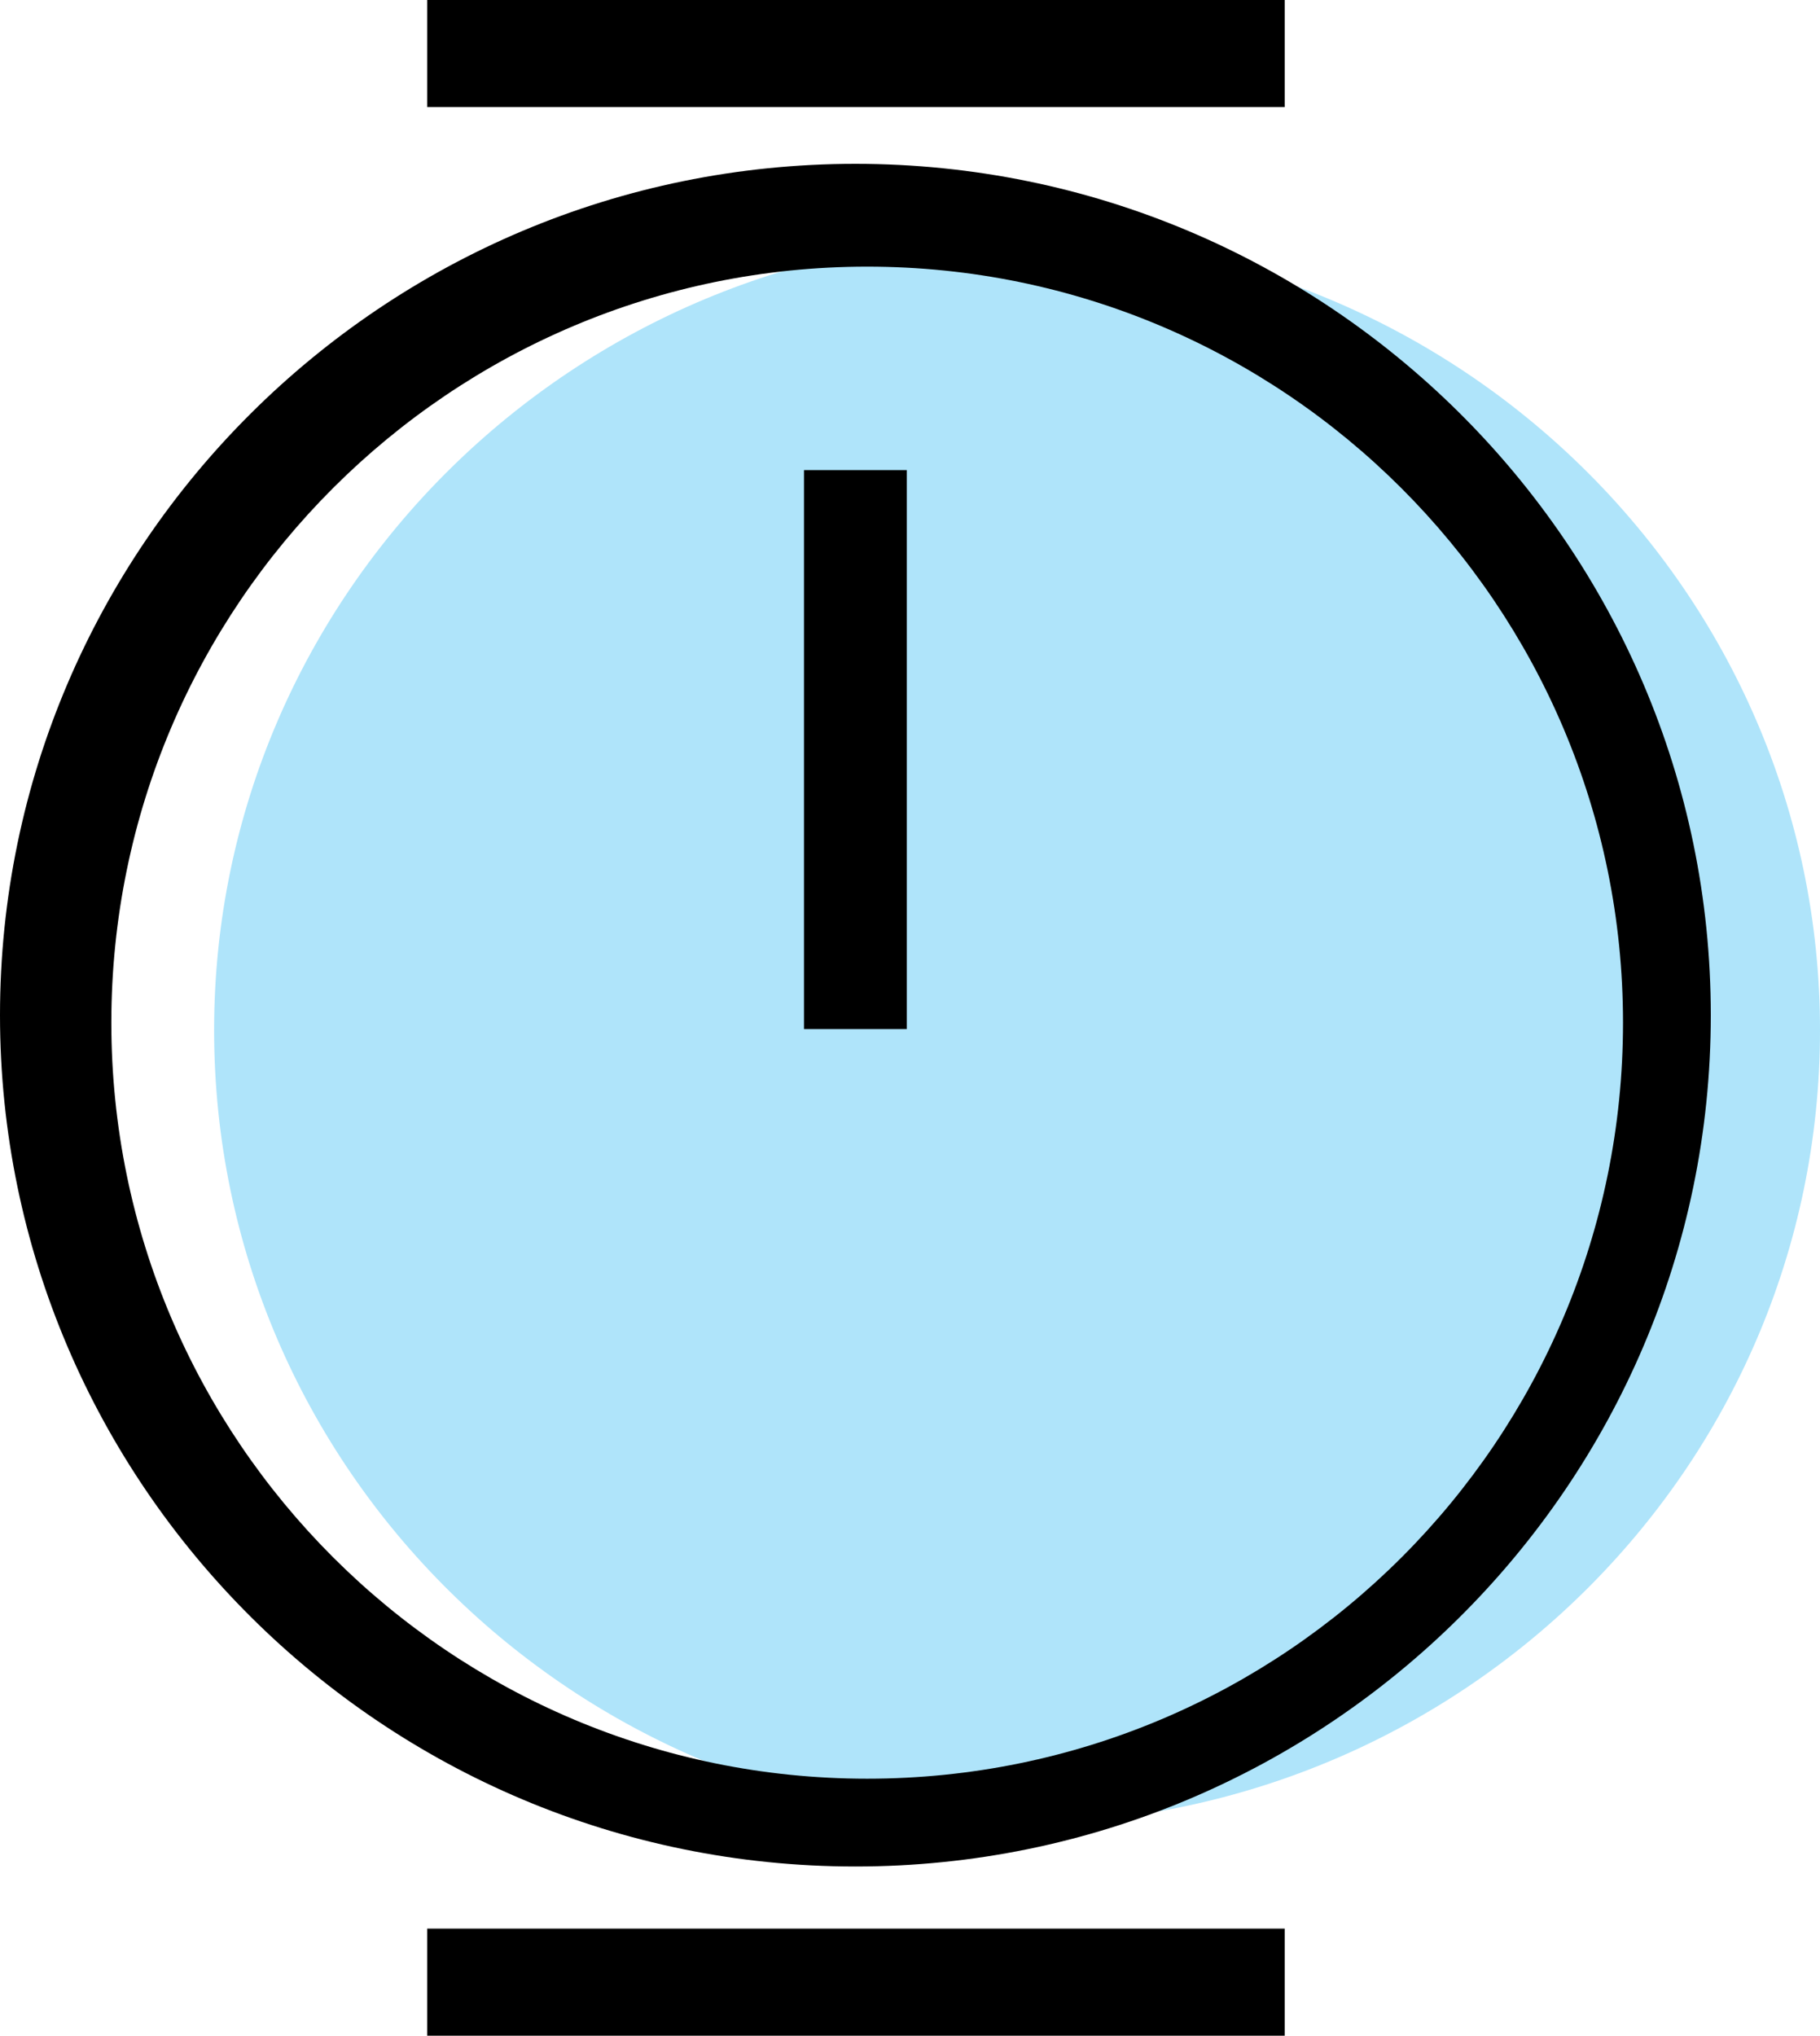
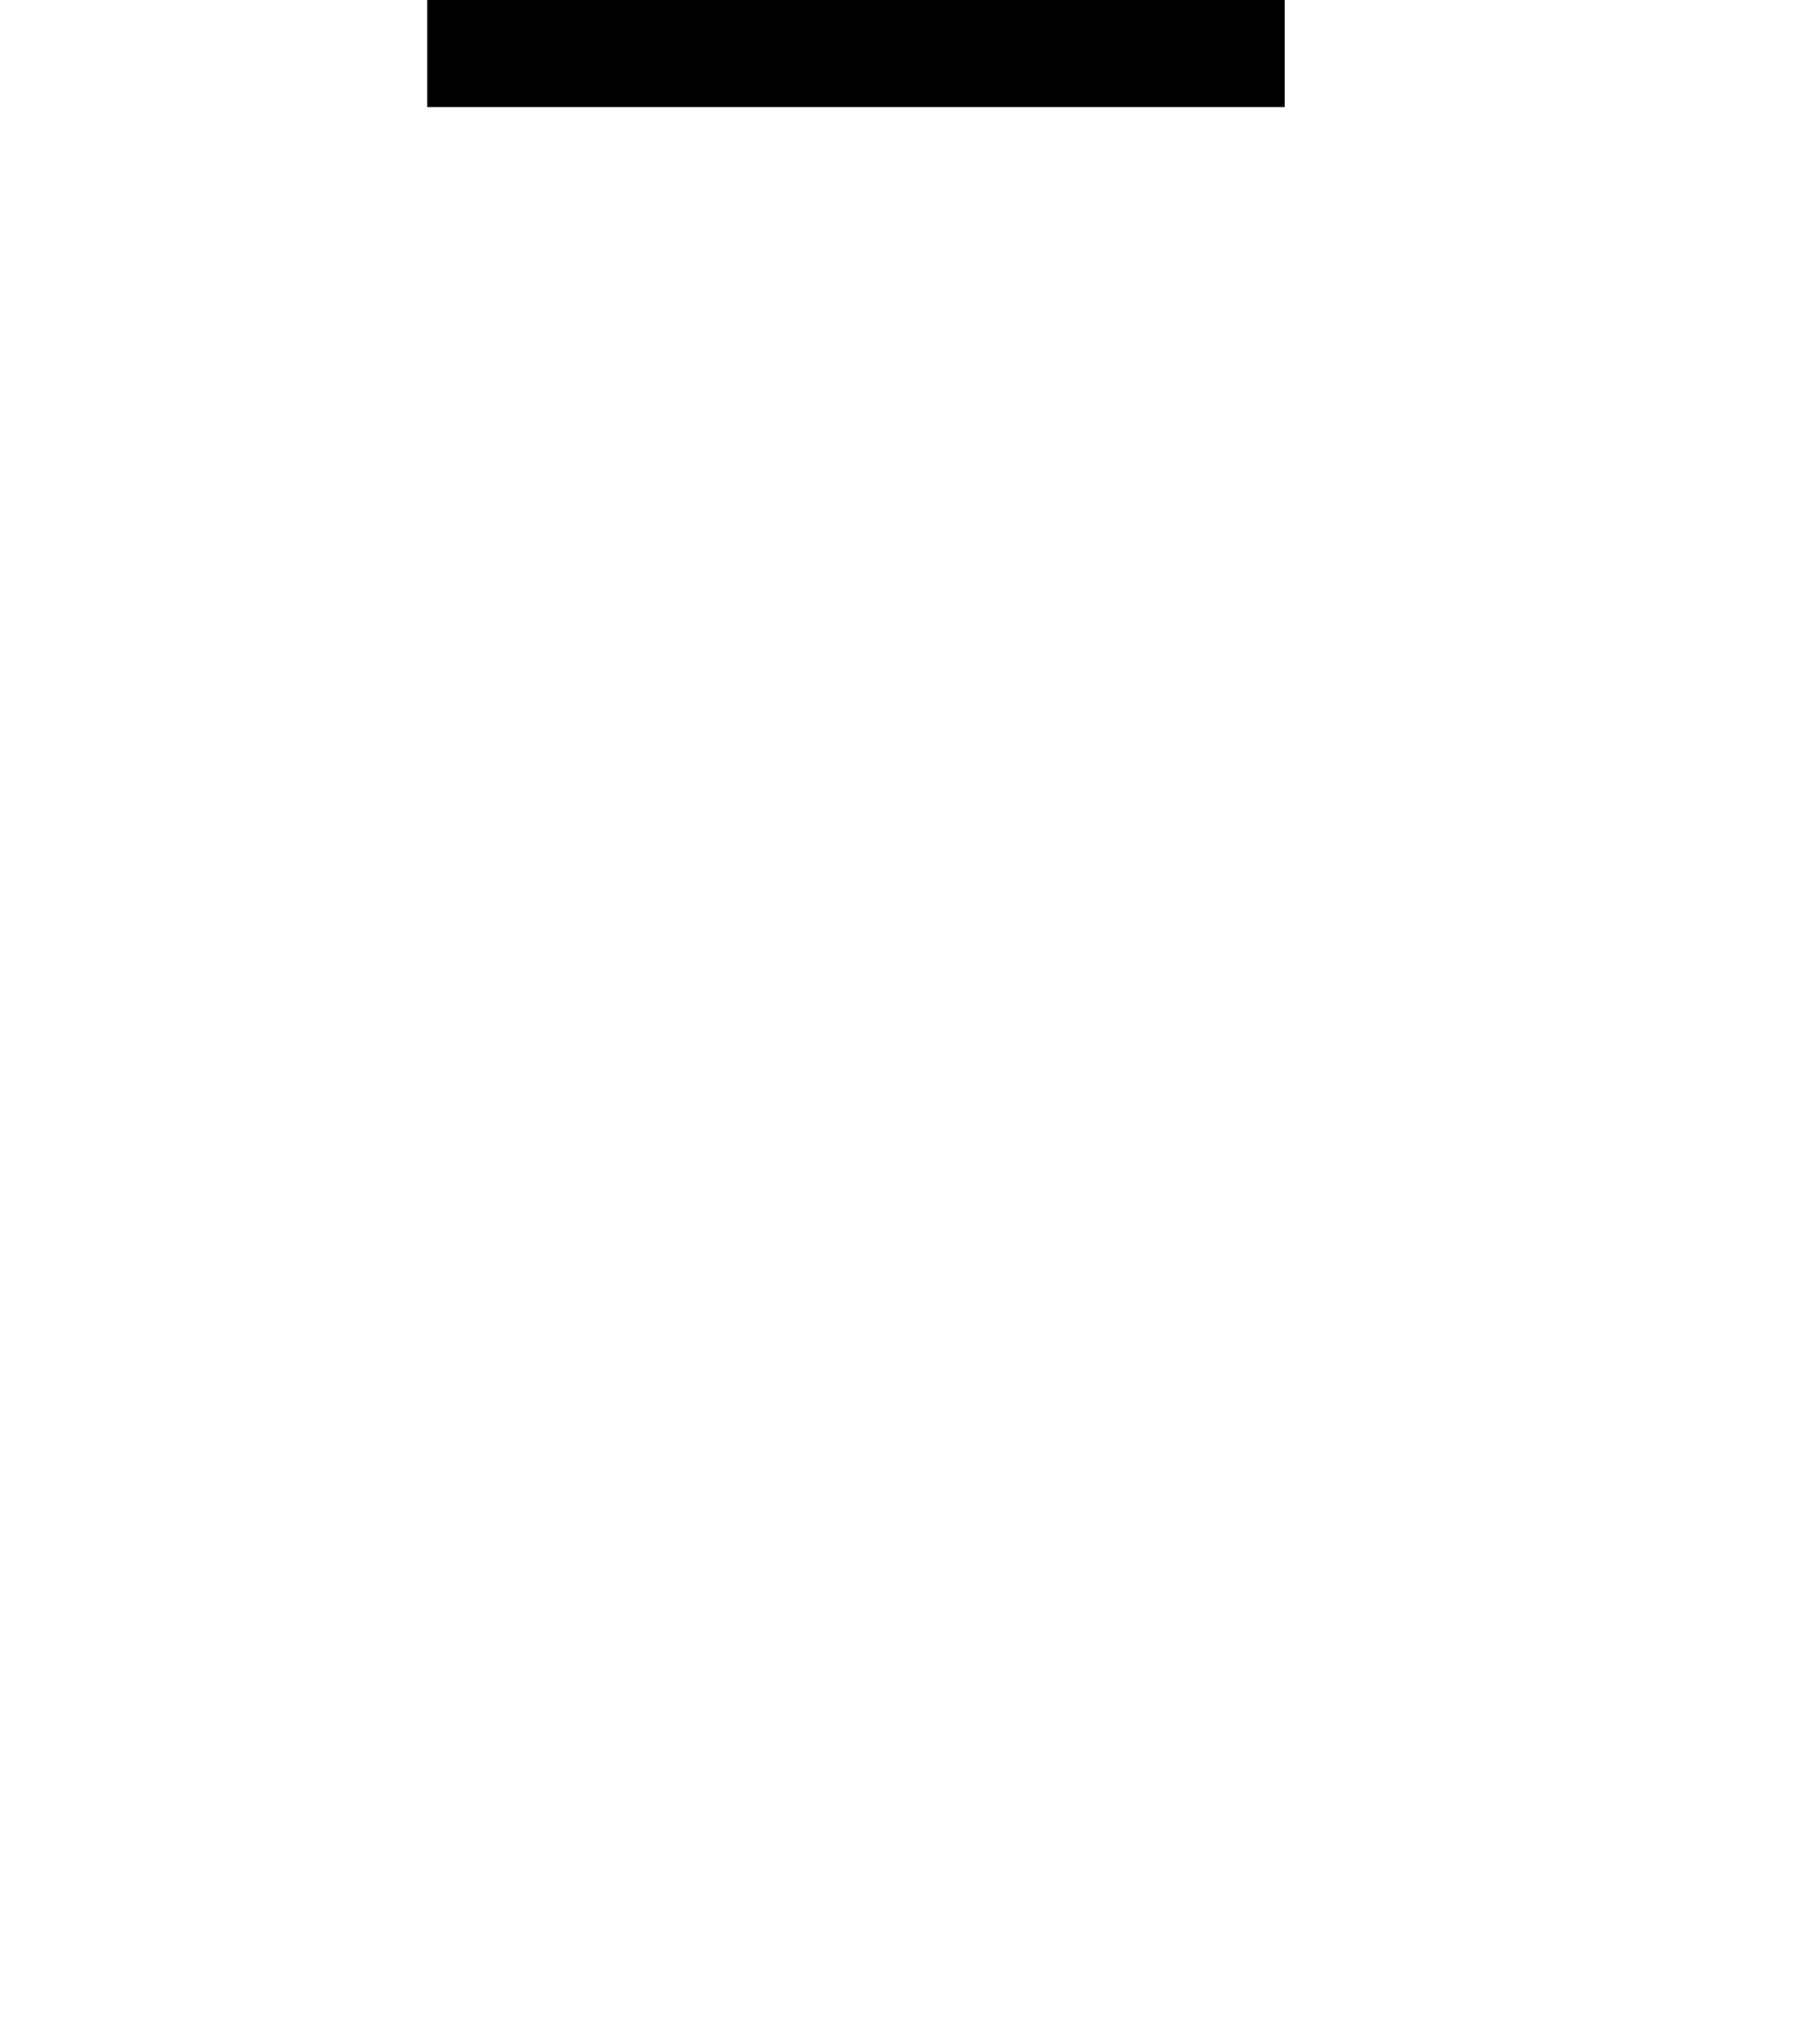
<svg xmlns="http://www.w3.org/2000/svg" id="Layer_2" data-name="Layer 2" viewBox="0 0 17 19.01">
  <defs>
    <style>
      .cls-1 {
        fill: #afe4fa;
      }
    </style>
  </defs>
  <g id="Layer_1-2" data-name="Layer 1">
    <g>
-       <path class="cls-1" d="M9.5,2.21c-4.13,0-7.5,3.32-7.5,7.41s3.36,7.41,7.5,7.41,7.5-3.32,7.5-7.41-3.37-7.41-7.5-7.41Z" />
-       <rect x="7.51" y="4.39" width=".96" height="5.22" />
-       <rect x="3.99" y="18.01" width="8.01" height="1" />
-       <path d="M7.99,1.53C3.58,1.53,0,5.1,0,9.48s3.58,7.95,7.99,7.95,7.99-3.57,7.99-7.95S12.4,1.53,7.99,1.53ZM8.1,16.61c-3.89,0-7.06-3.16-7.06-7.06s3.17-7.06,7.06-7.06,7.06,3.16,7.06,7.06-3.16,7.06-7.06,7.06Z" />
      <rect x="3.99" y="0" width="8.01" height="1" />
    </g>
  </g>
</svg>